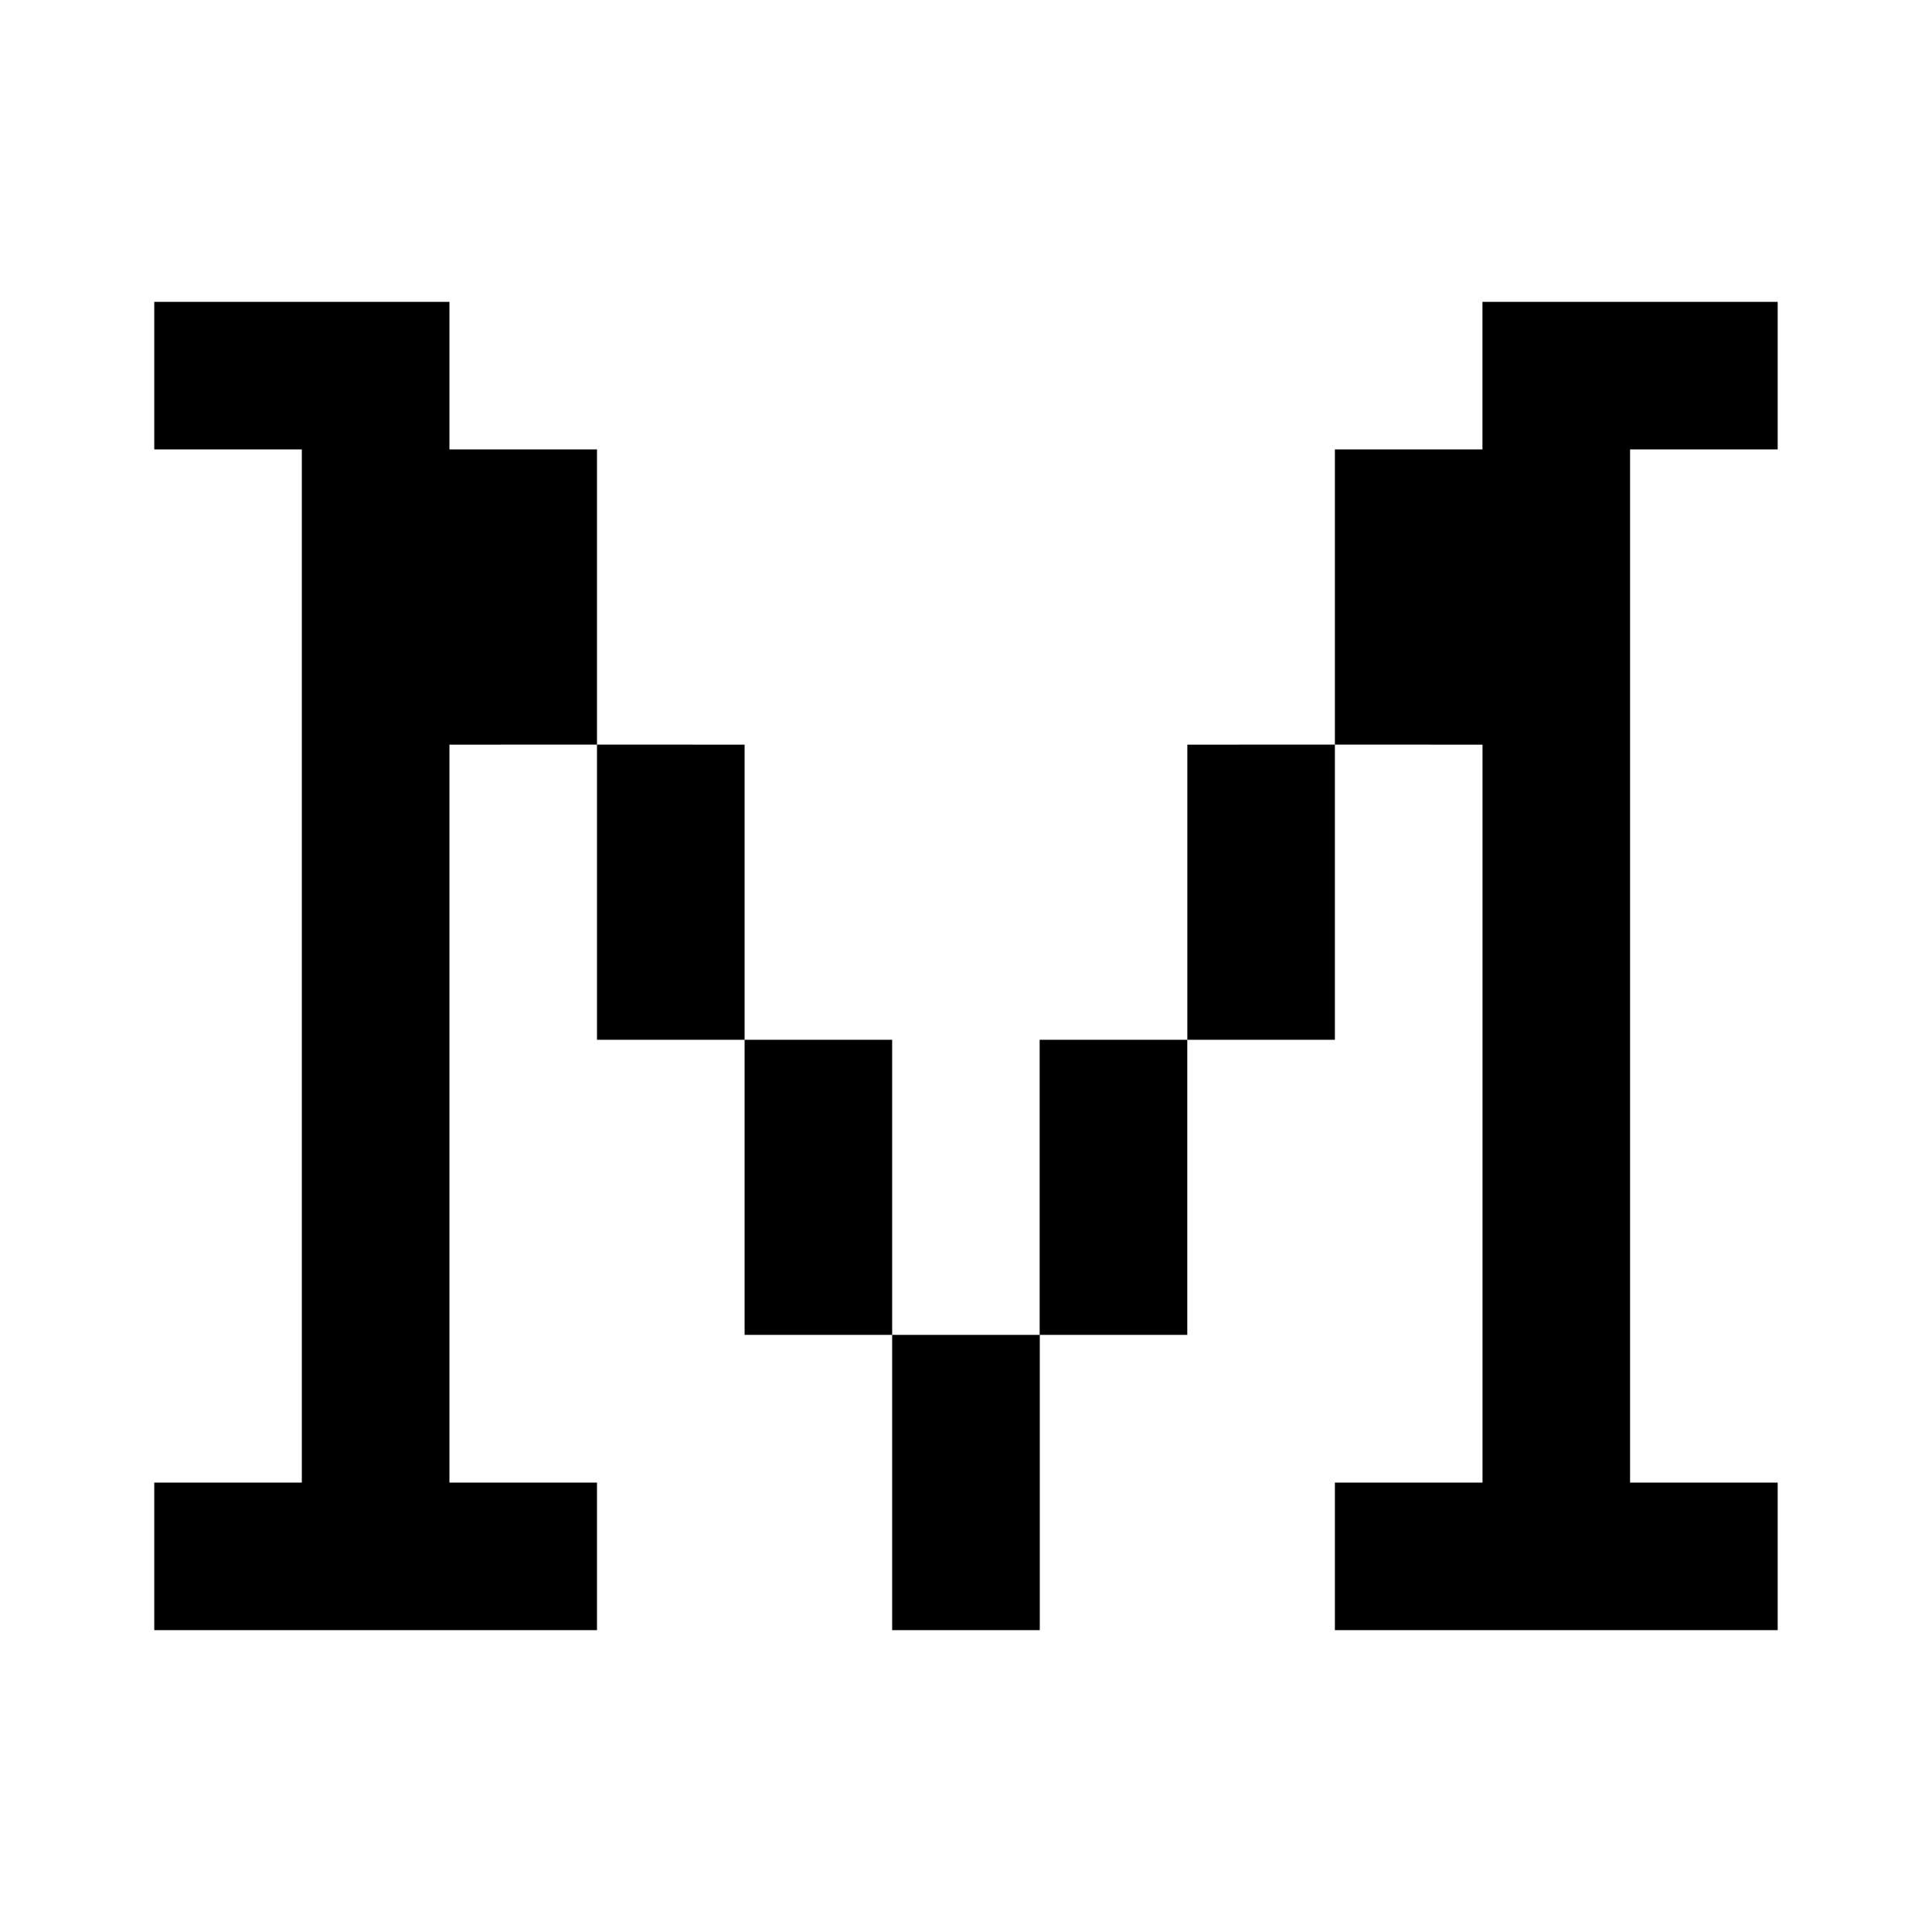
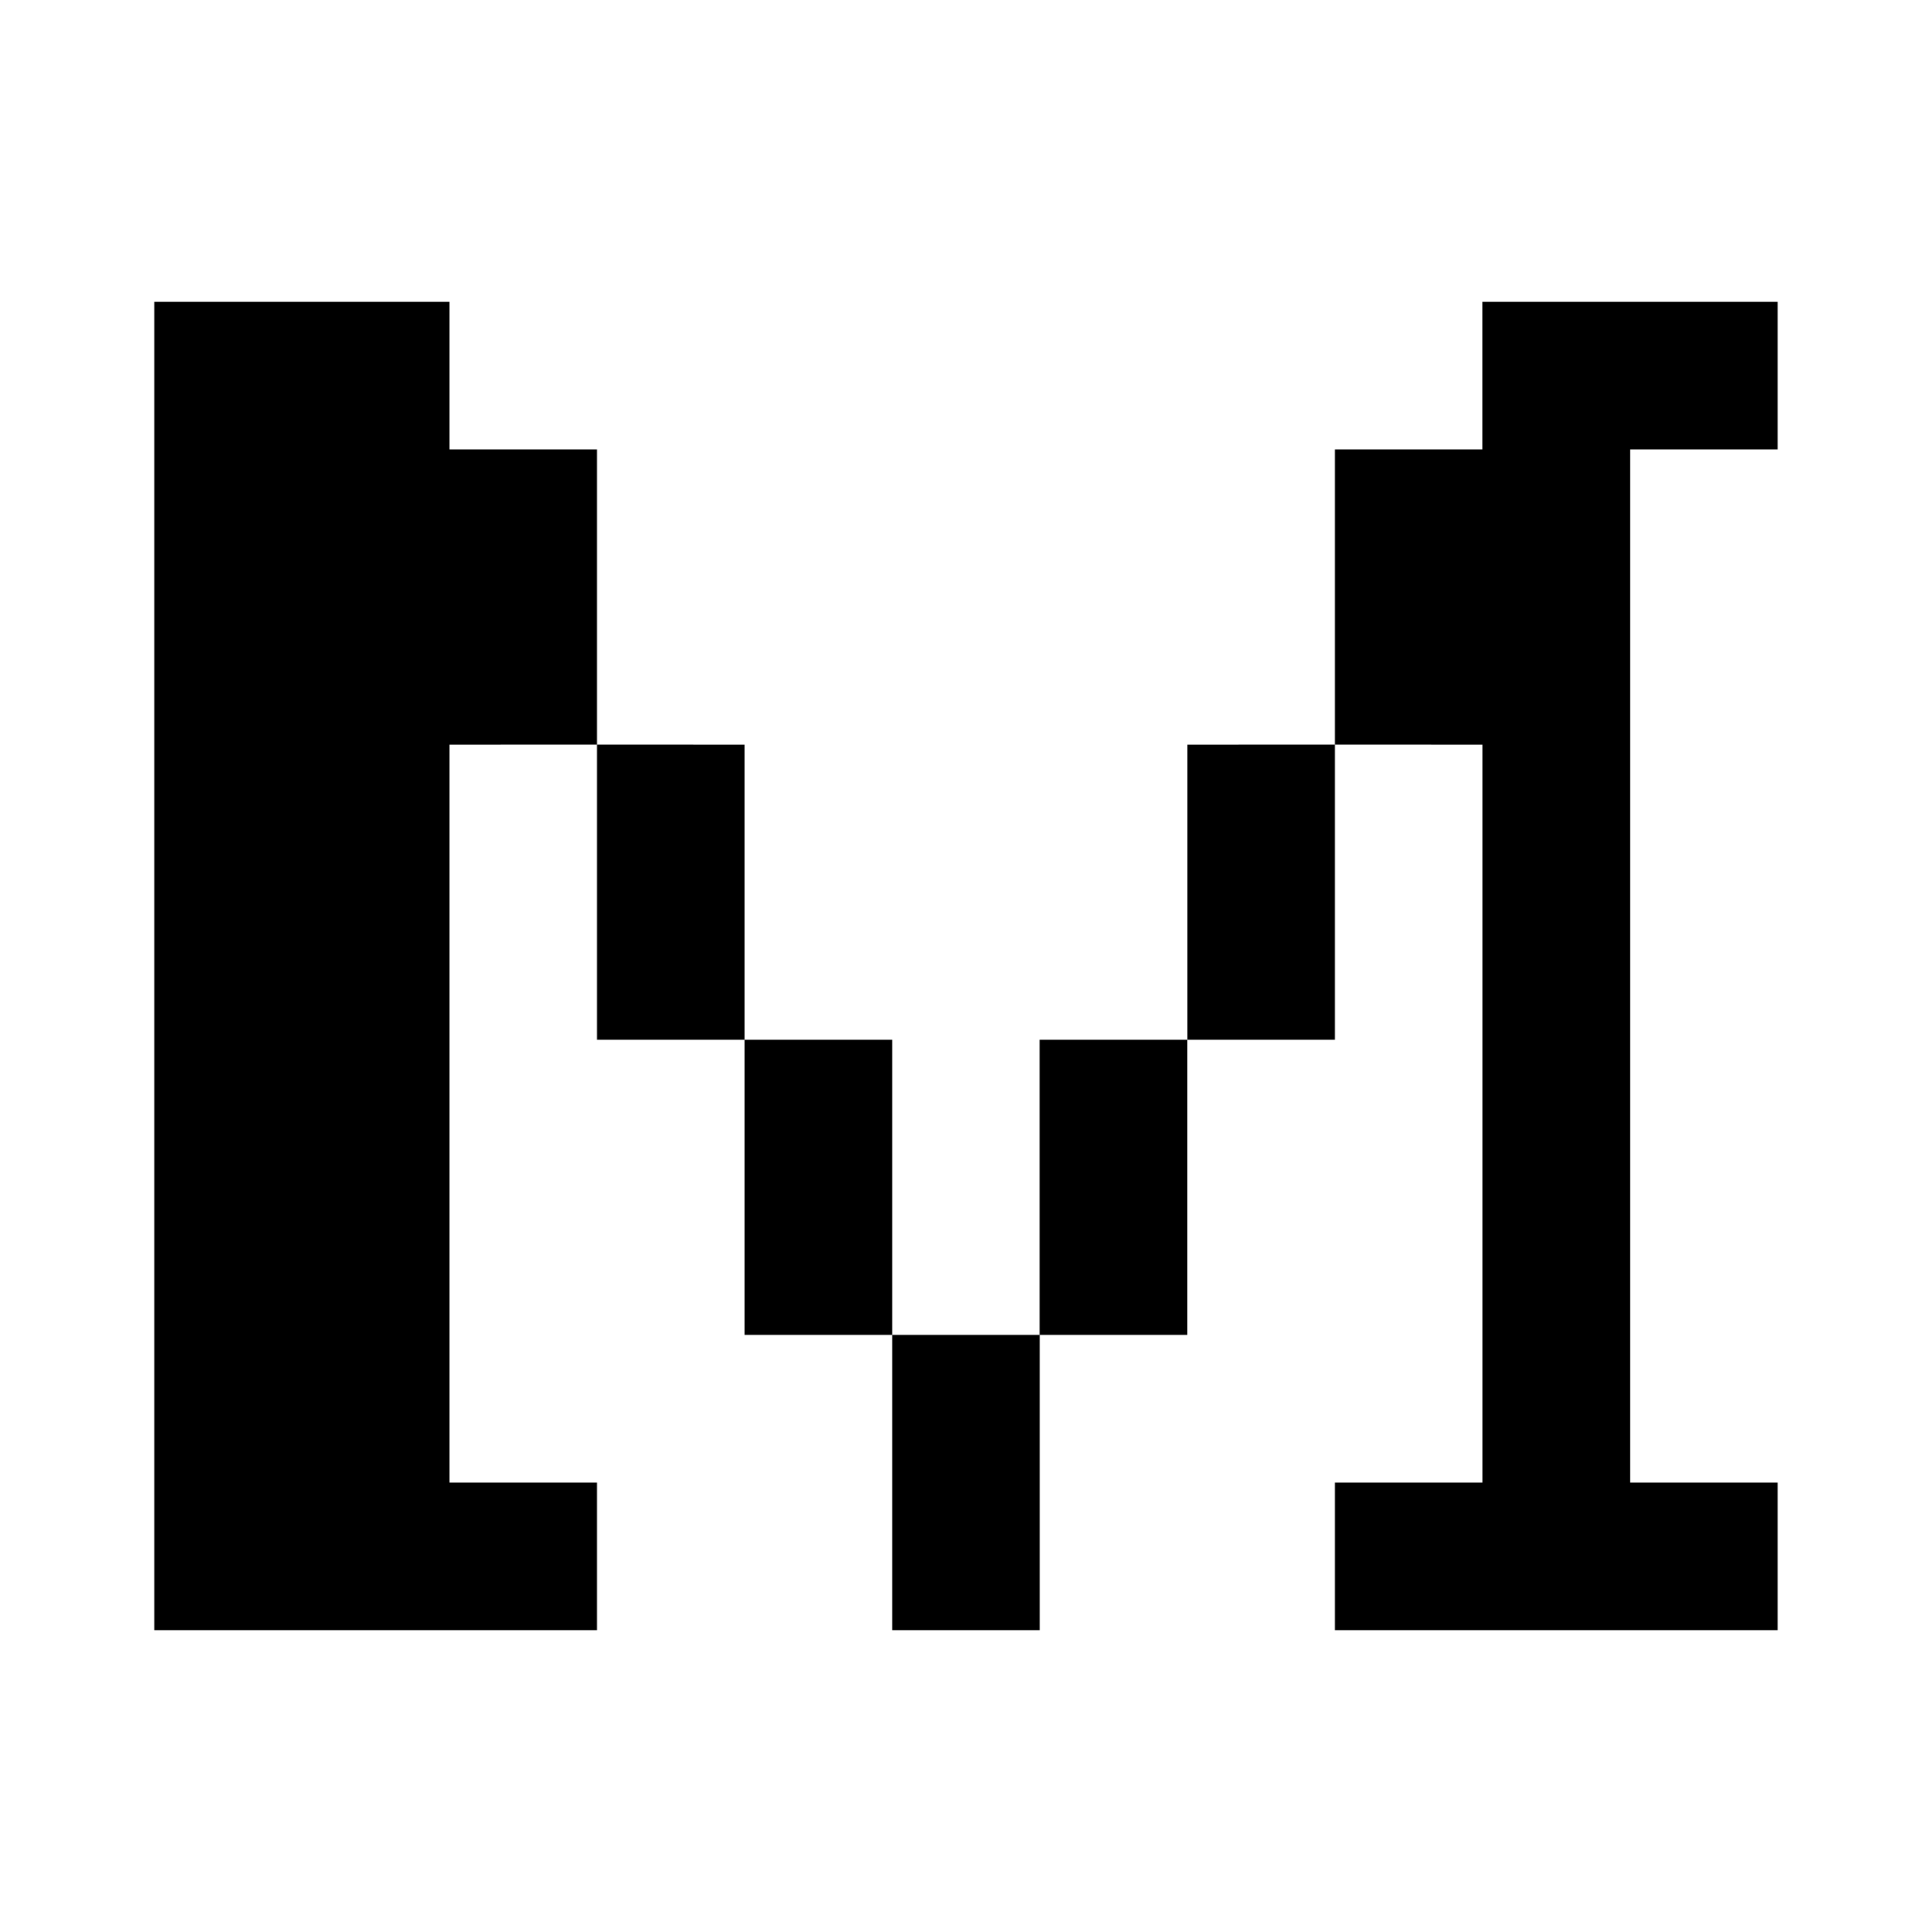
<svg xmlns="http://www.w3.org/2000/svg" width="32" height="32" fill="none">
  <style>@media (prefers-color-scheme:dark){path{fill:#fff}}</style>
-   <path fill="#000" d="M19.666 17.222H17.22v4.888h2.445v-4.888ZM22.11 12.333l-2.444.001v4.888h2.444v-4.889ZM17.221 22.11h-2.444V27h2.445v-4.89ZM24.555 7.444H22.11v4.889l2.445.001v12.222H22.11V27h7.334v-2.444h-2.445V7.444h2.445V5h-4.89v2.444ZM12.333 17.222h2.444v4.888h-2.444v-4.888ZM9.888 12.333l2.445.001v4.888H9.888v-4.889ZM7.444 7.444h2.444v4.889l-2.444.001v12.222h2.444V27H2.555v-2.444h2.444V7.444H2.555V5h4.889v2.444Z" />
+   <path fill="#000" d="M19.666 17.222H17.22v4.888h2.445v-4.888ZM22.11 12.333l-2.444.001v4.888h2.444v-4.889ZM17.221 22.11h-2.444V27h2.445v-4.89ZM24.555 7.444H22.11v4.889l2.445.001v12.222H22.11V27h7.334v-2.444h-2.445V7.444h2.445V5h-4.89v2.444ZM12.333 17.222h2.444v4.888h-2.444v-4.888ZM9.888 12.333l2.445.001v4.888H9.888v-4.889ZM7.444 7.444h2.444v4.889l-2.444.001v12.222h2.444V27H2.555v-2.444h2.444H2.555V5h4.889v2.444Z" />
</svg>